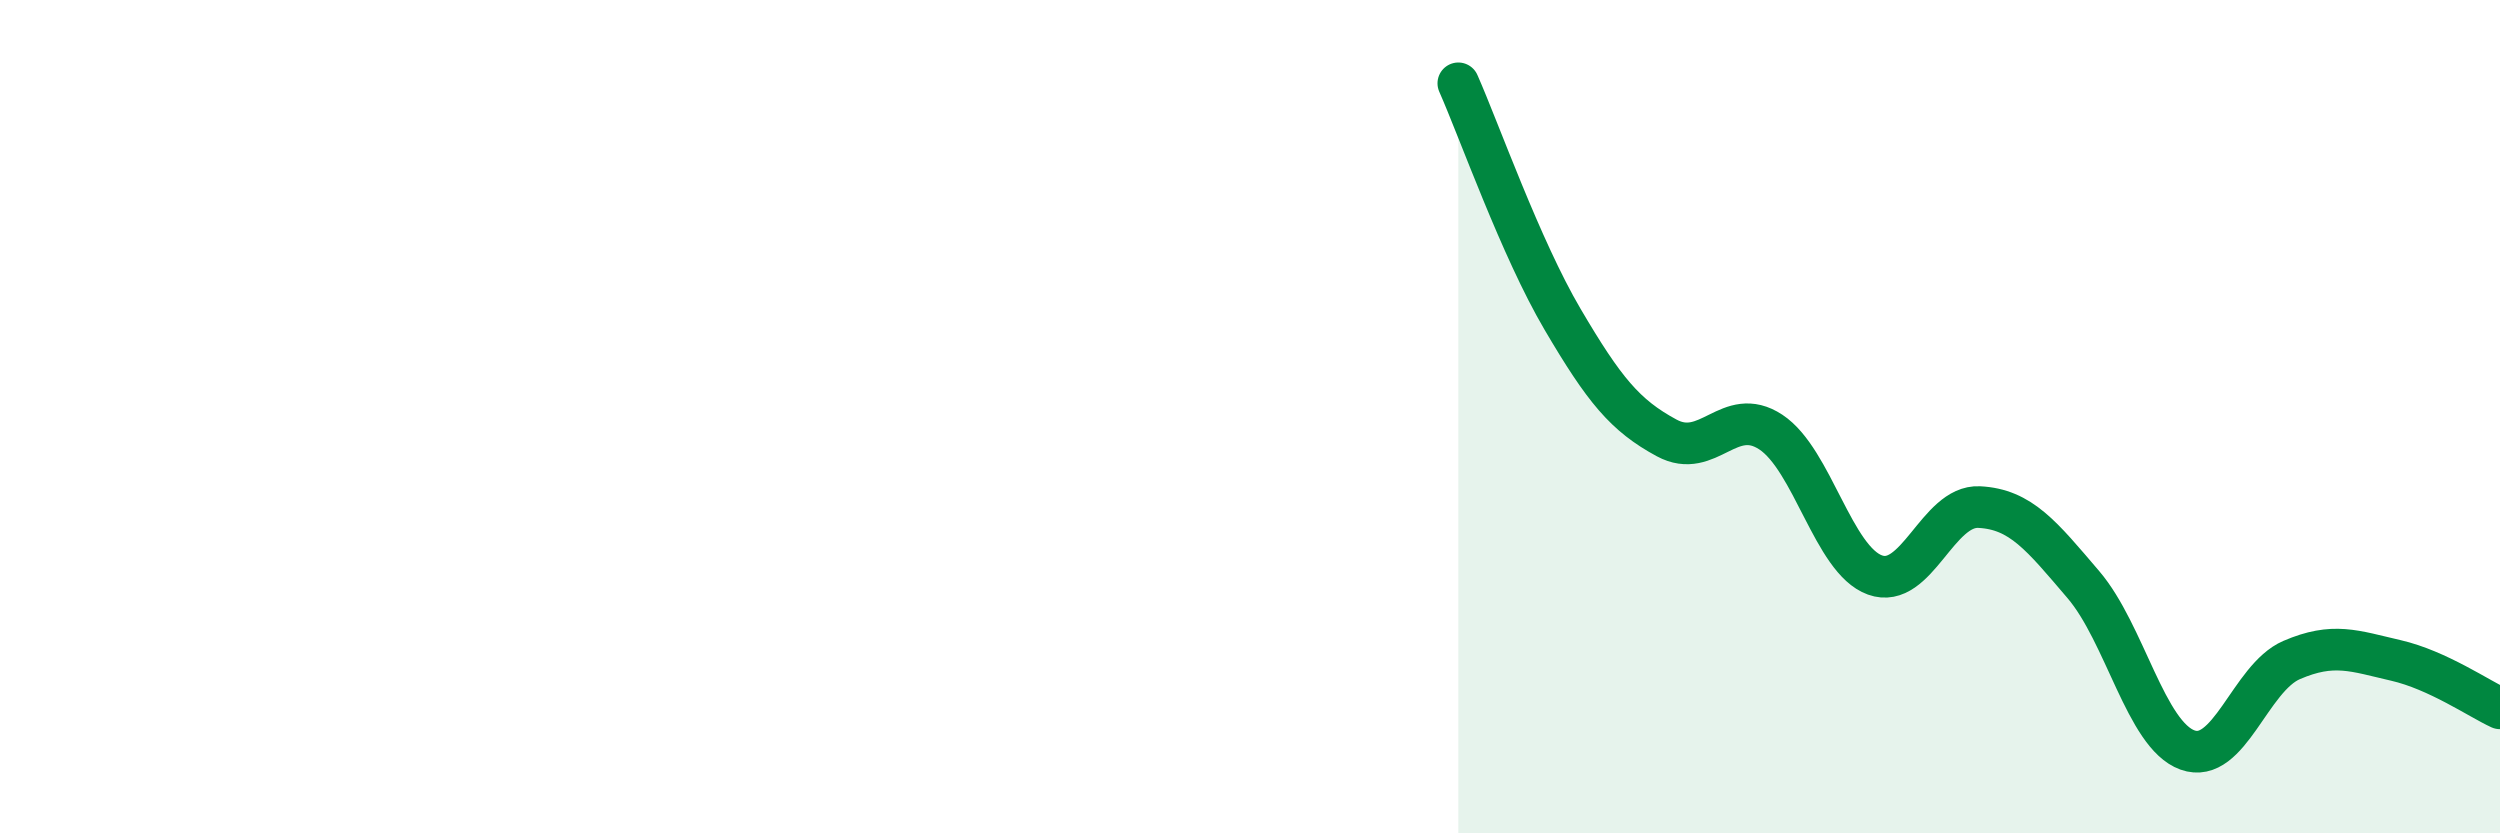
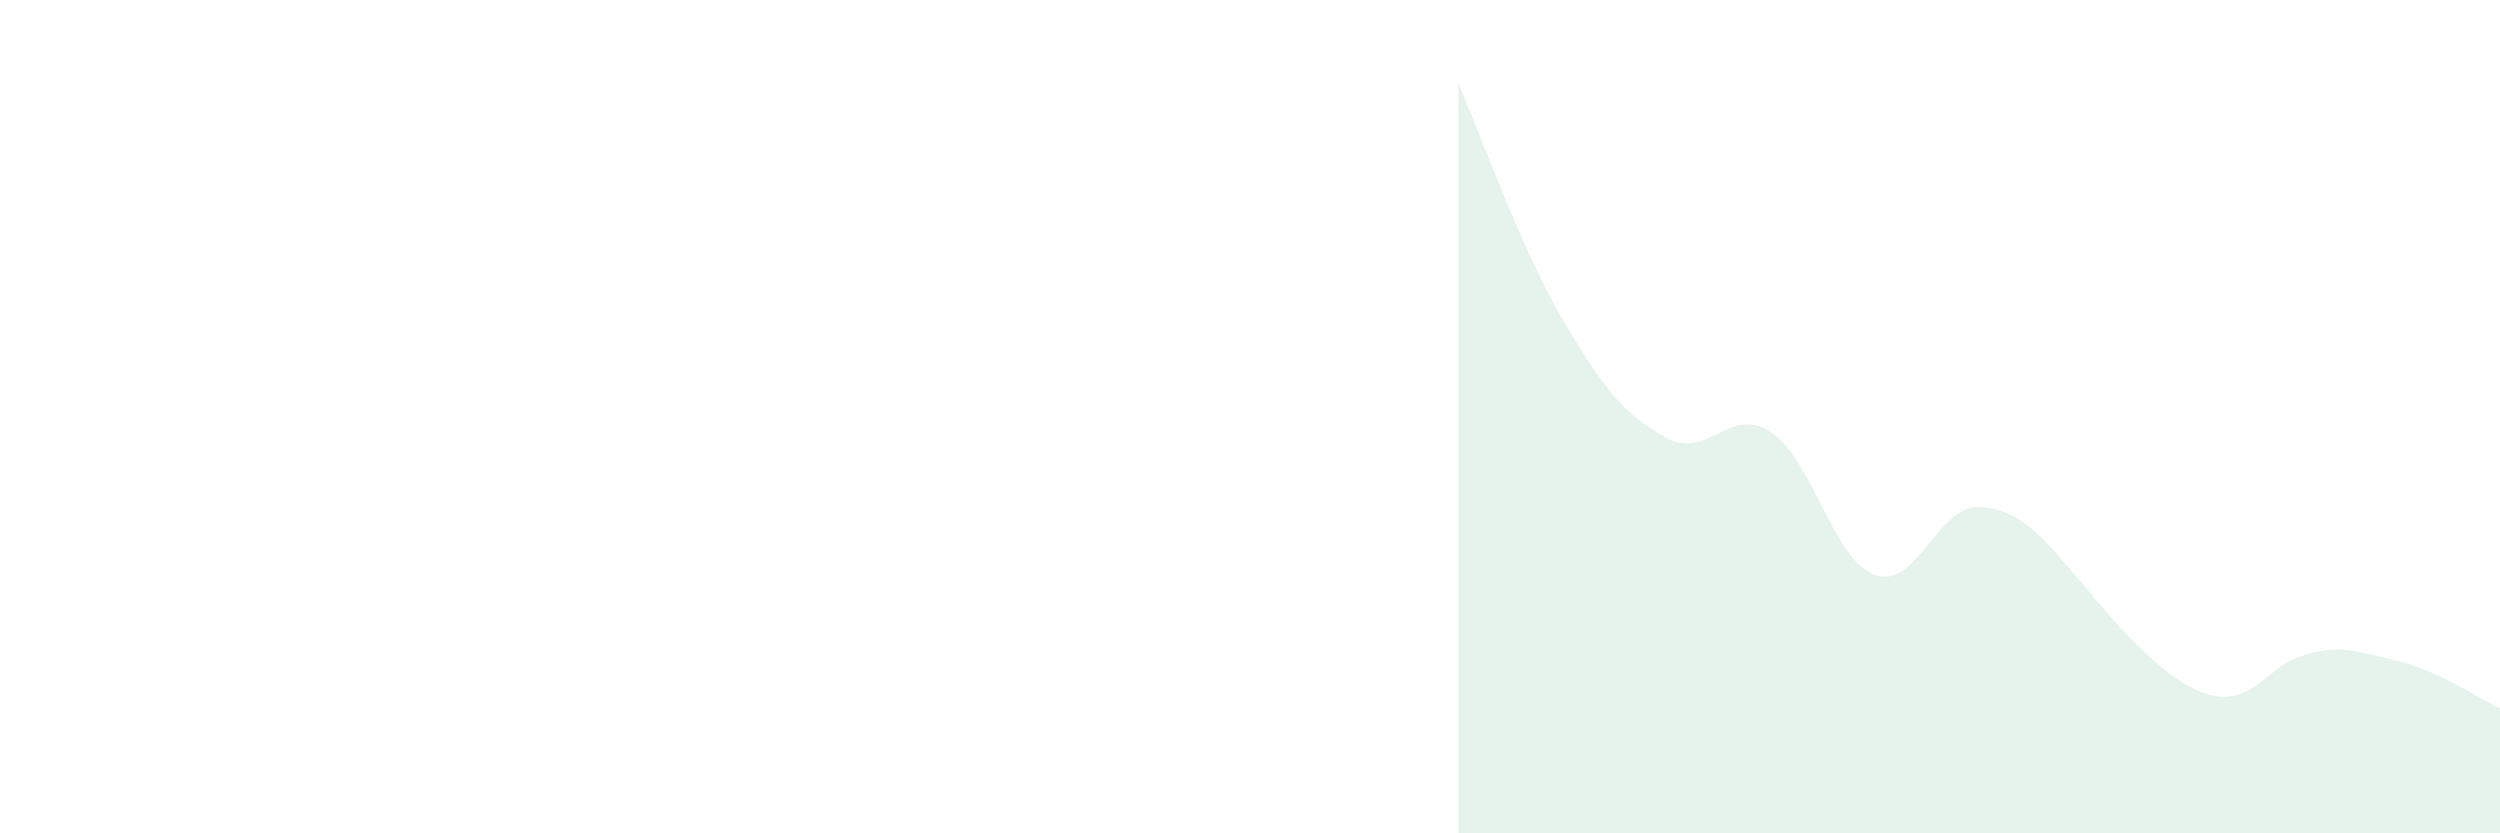
<svg xmlns="http://www.w3.org/2000/svg" width="60" height="20" viewBox="0 0 60 20">
-   <path d="M 35,2 C 35.5,3.13 36.5,5.96 37.5,7.66 C 38.5,9.36 39,9.97 40,10.51 C 41,11.05 41.5,9.71 42.5,10.37 C 43.5,11.03 44,13.44 45,13.8 C 46,14.16 46.5,12.12 47.5,12.17 C 48.5,12.22 49,12.86 50,14.03 C 51,15.2 51.5,17.64 52.5,18 C 53.5,18.36 54,16.27 55,15.84 C 56,15.41 56.5,15.62 57.5,15.85 C 58.5,16.08 59.5,16.77 60,17L60 20L35 20Z" fill="#008740" opacity="0.1" stroke-linecap="round" stroke-linejoin="round" />
-   <path d="M 35,2 C 35.5,3.13 36.5,5.96 37.5,7.66 C 38.5,9.36 39,9.97 40,10.51 C 41,11.05 41.5,9.71 42.5,10.37 C 43.5,11.03 44,13.44 45,13.8 C 46,14.16 46.5,12.12 47.5,12.17 C 48.5,12.22 49,12.86 50,14.03 C 51,15.2 51.5,17.64 52.5,18 C 53.5,18.36 54,16.27 55,15.84 C 56,15.41 56.5,15.62 57.5,15.85 C 58.5,16.08 59.5,16.77 60,17" stroke="#008740" stroke-width="1" fill="none" stroke-linecap="round" stroke-linejoin="round" />
+   <path d="M 35,2 C 35.5,3.13 36.5,5.96 37.5,7.66 C 38.5,9.36 39,9.97 40,10.51 C 41,11.05 41.5,9.71 42.5,10.37 C 43.5,11.03 44,13.44 45,13.8 C 46,14.16 46.5,12.12 47.5,12.17 C 48.5,12.22 49,12.86 50,14.03 C 53.5,18.36 54,16.27 55,15.84 C 56,15.41 56.5,15.62 57.5,15.85 C 58.5,16.08 59.5,16.77 60,17L60 20L35 20Z" fill="#008740" opacity="0.1" stroke-linecap="round" stroke-linejoin="round" />
</svg>